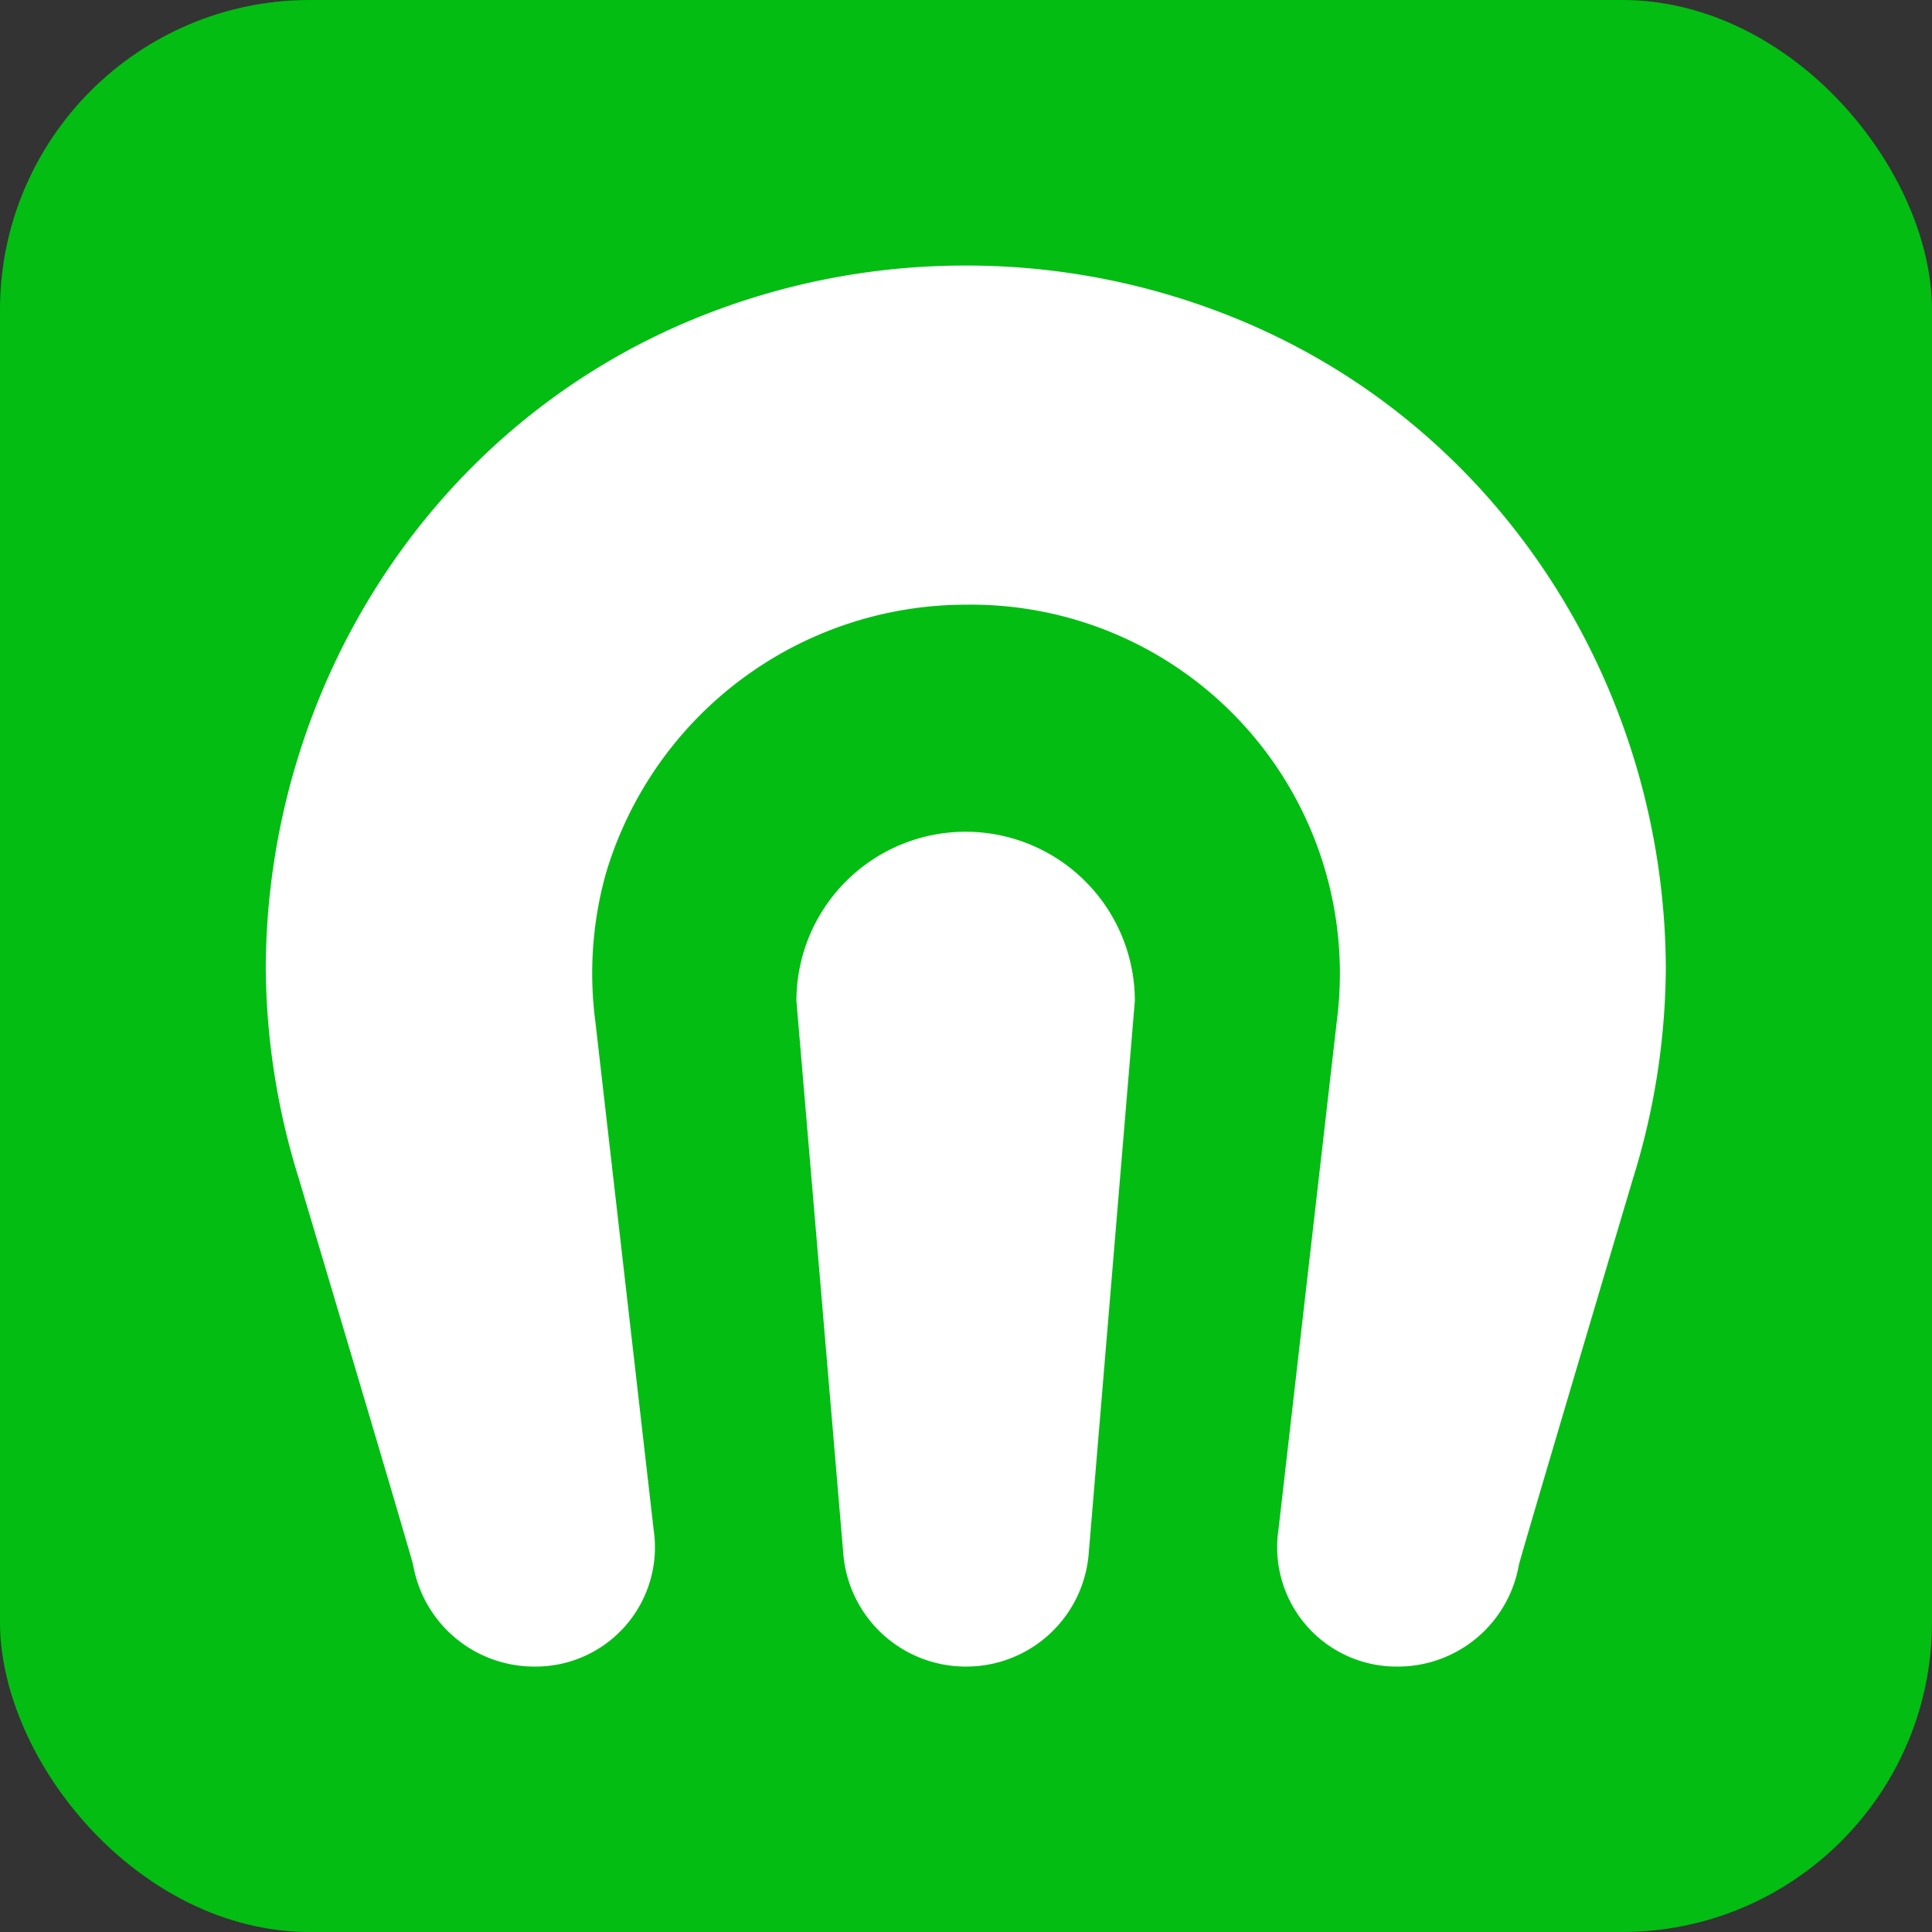
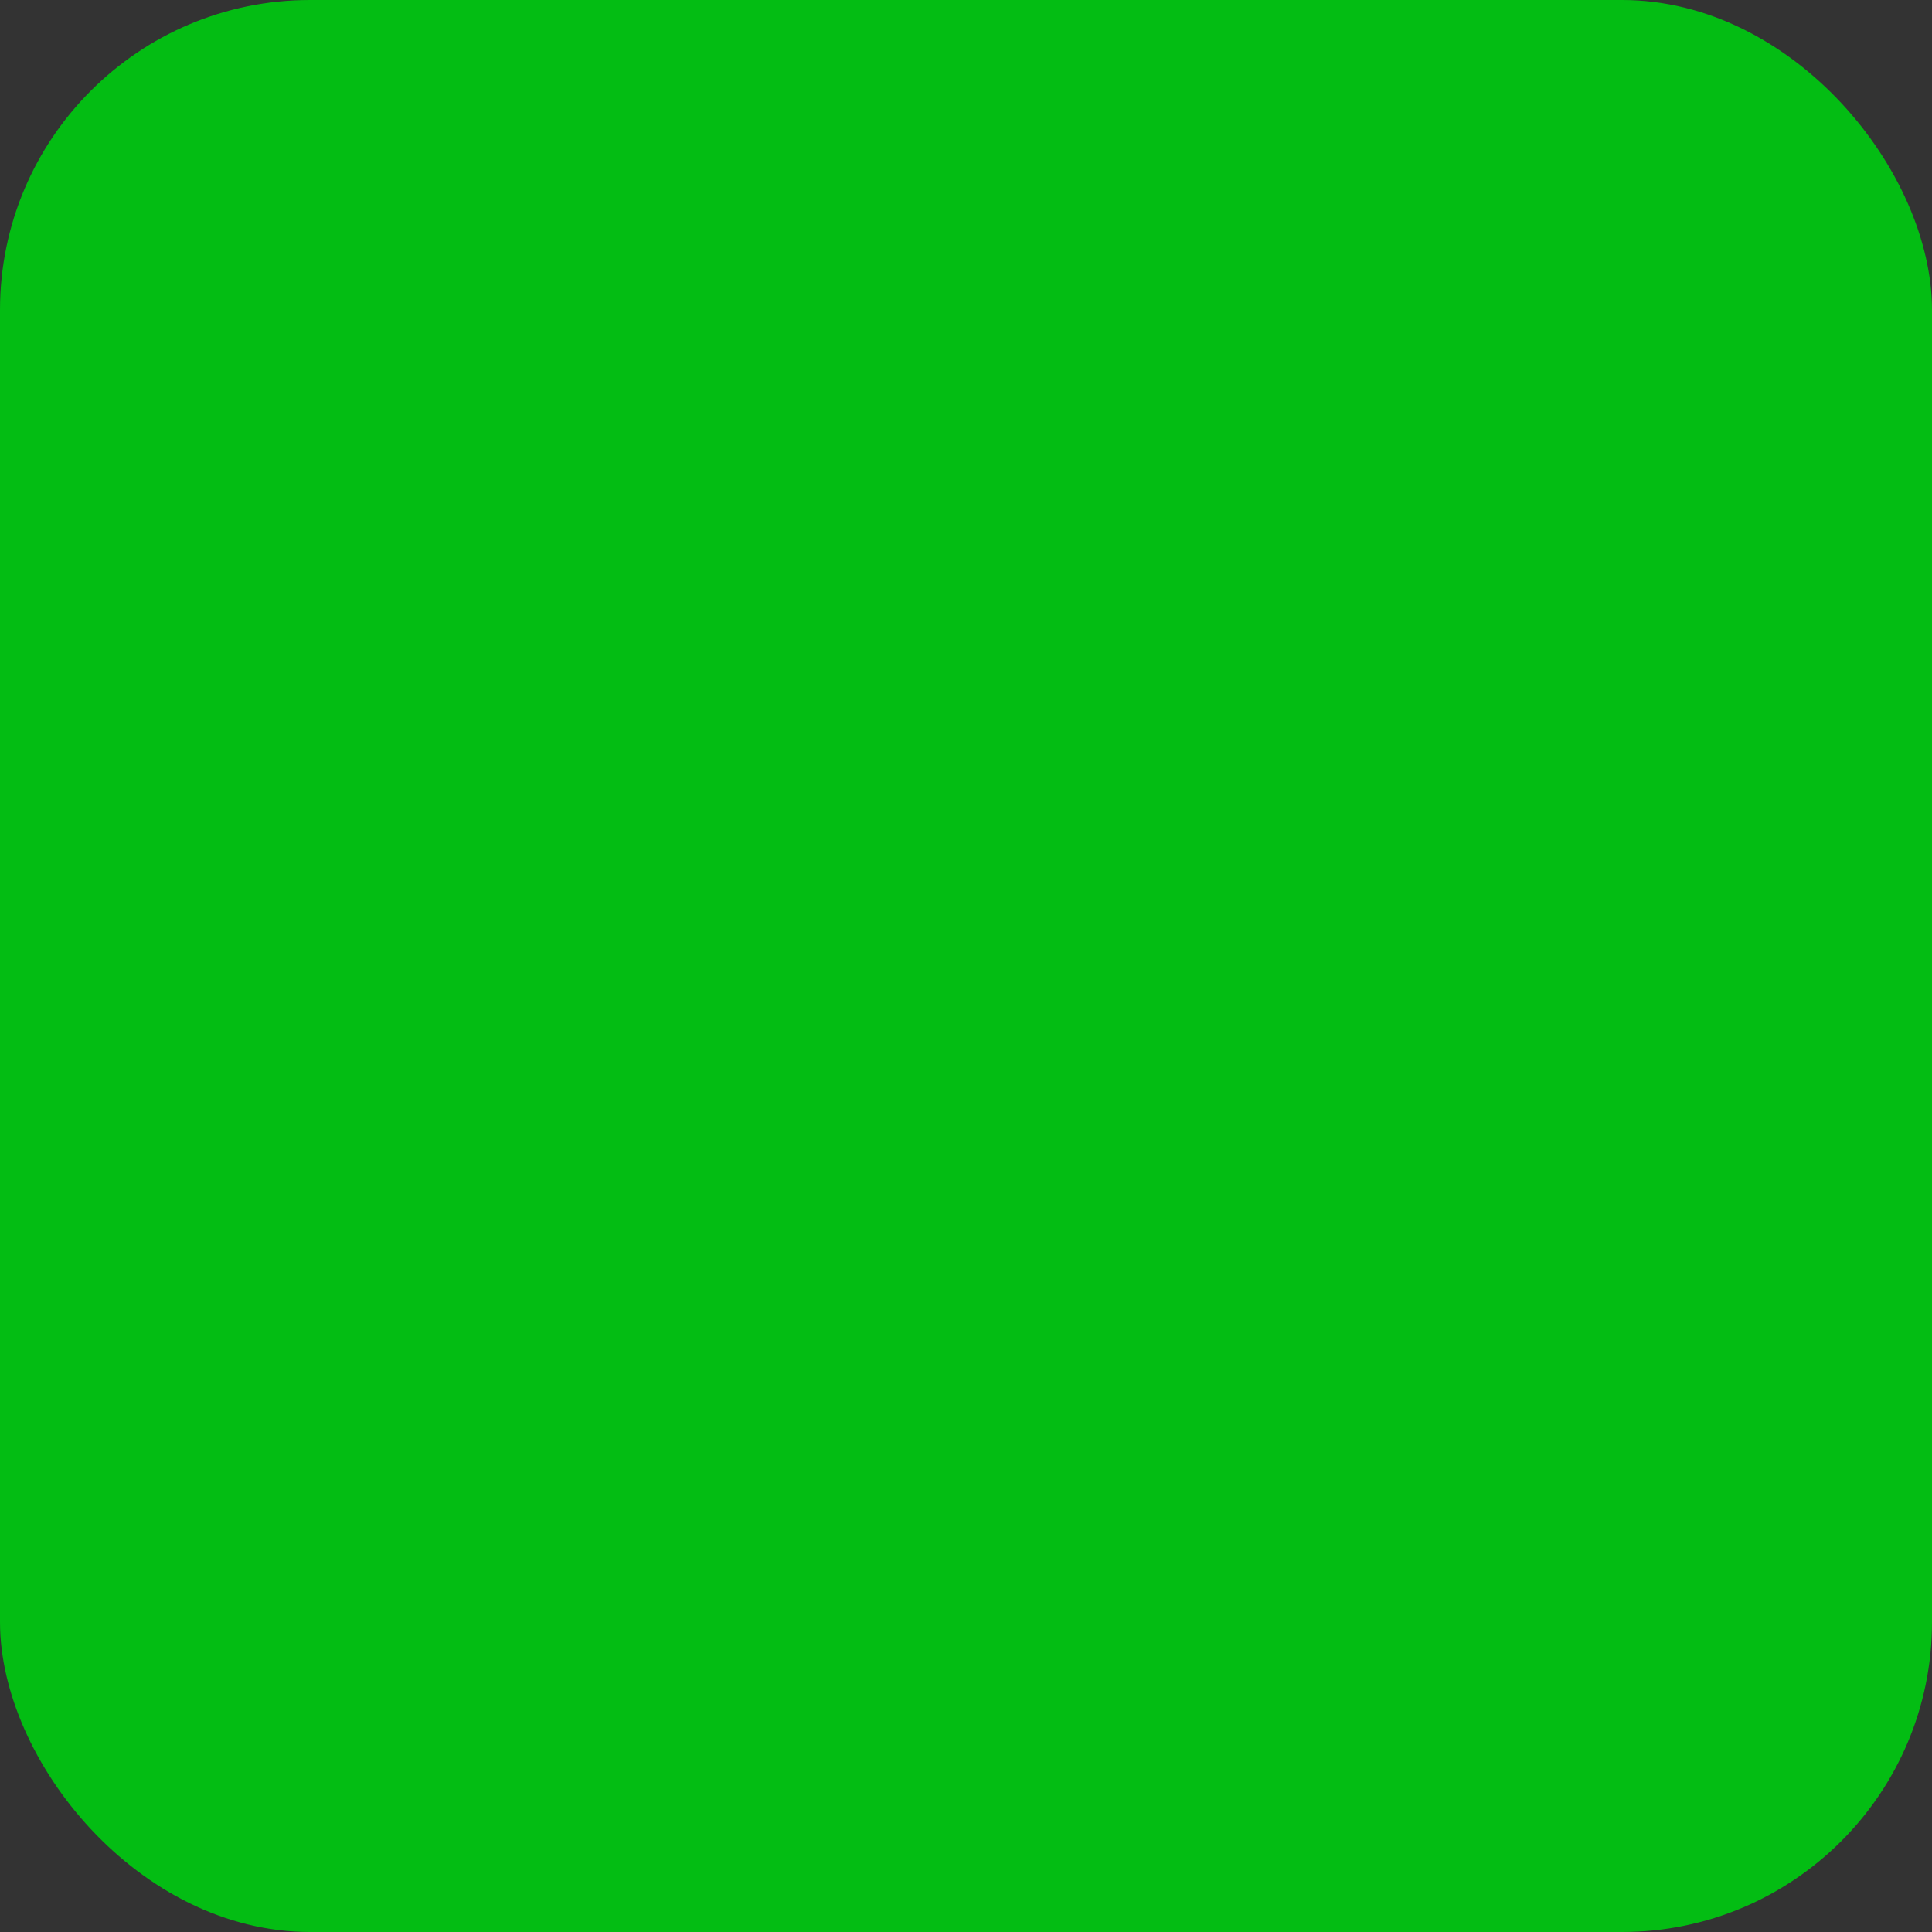
<svg xmlns="http://www.w3.org/2000/svg" viewBox="0 0 182.69 182.69">
  <rect x="0" y="0" width="182.69" height="182.69" fill="#333333" stroke="none" />
  <defs>
    <style>.cls-1{fill:#03bd13;}.cls-2{fill:#fff;}</style>
  </defs>
  <title>favicon</title>
  <g id="Layer_2" data-name="Layer 2">
    <g id="Layer_1-2" data-name="Layer 1">
      <rect class="cls-1" width="182.69" height="182.69" rx="29.31" />
-       <path class="cls-2" d="M132.2,157.59h0a11.28,11.28,0,0,1-11.31-12.93l5.52-48.12A34.87,34.87,0,0,0,91.35,57.18h0A35.53,35.53,0,0,0,57.29,82.61a35,35,0,0,0-1,13.93l5.52,48.12A11.28,11.28,0,0,1,50.5,157.59h0A11.62,11.62,0,0,1,39.07,148c-.13-.73-10.83-36.61-10.83-36.61a68.09,68.09,0,0,1-3.11-19.87C25.24,65.44,40.3,40.88,65,30.42a67.41,67.41,0,0,1,26.31-5.31h0a67.32,67.32,0,0,1,26.3,5.31c24.75,10.46,39.81,35,39.91,61.14a68.08,68.08,0,0,1-3.1,19.87S143.75,147.31,143.62,148A11.61,11.61,0,0,1,132.2,157.59Z" />
-       <path class="cls-2" d="M91.37,157.59h-.05A11.61,11.61,0,0,1,79.75,147L75.31,94.65a16,16,0,0,1,16-16h0a16,16,0,0,1,16,16L102.94,147A11.61,11.61,0,0,1,91.37,157.59Z" />
    </g>
  </g>
</svg>